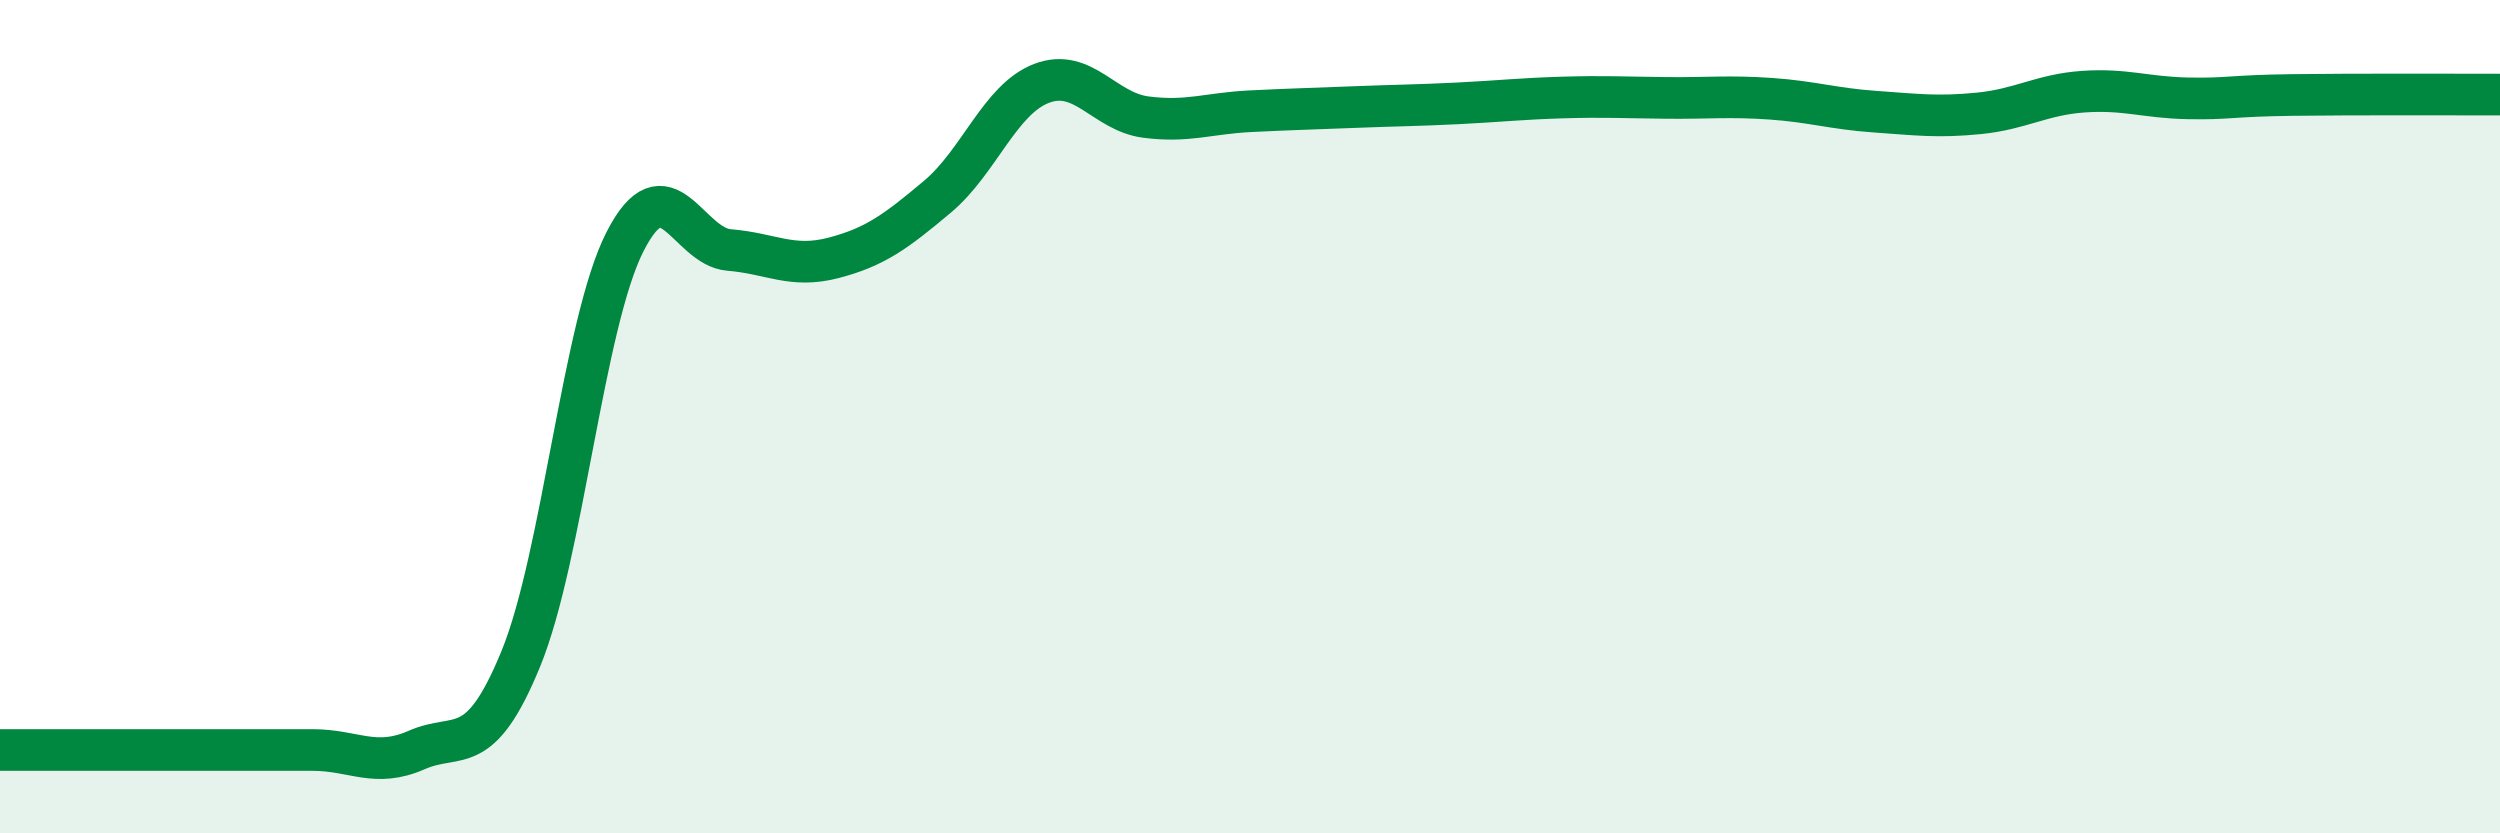
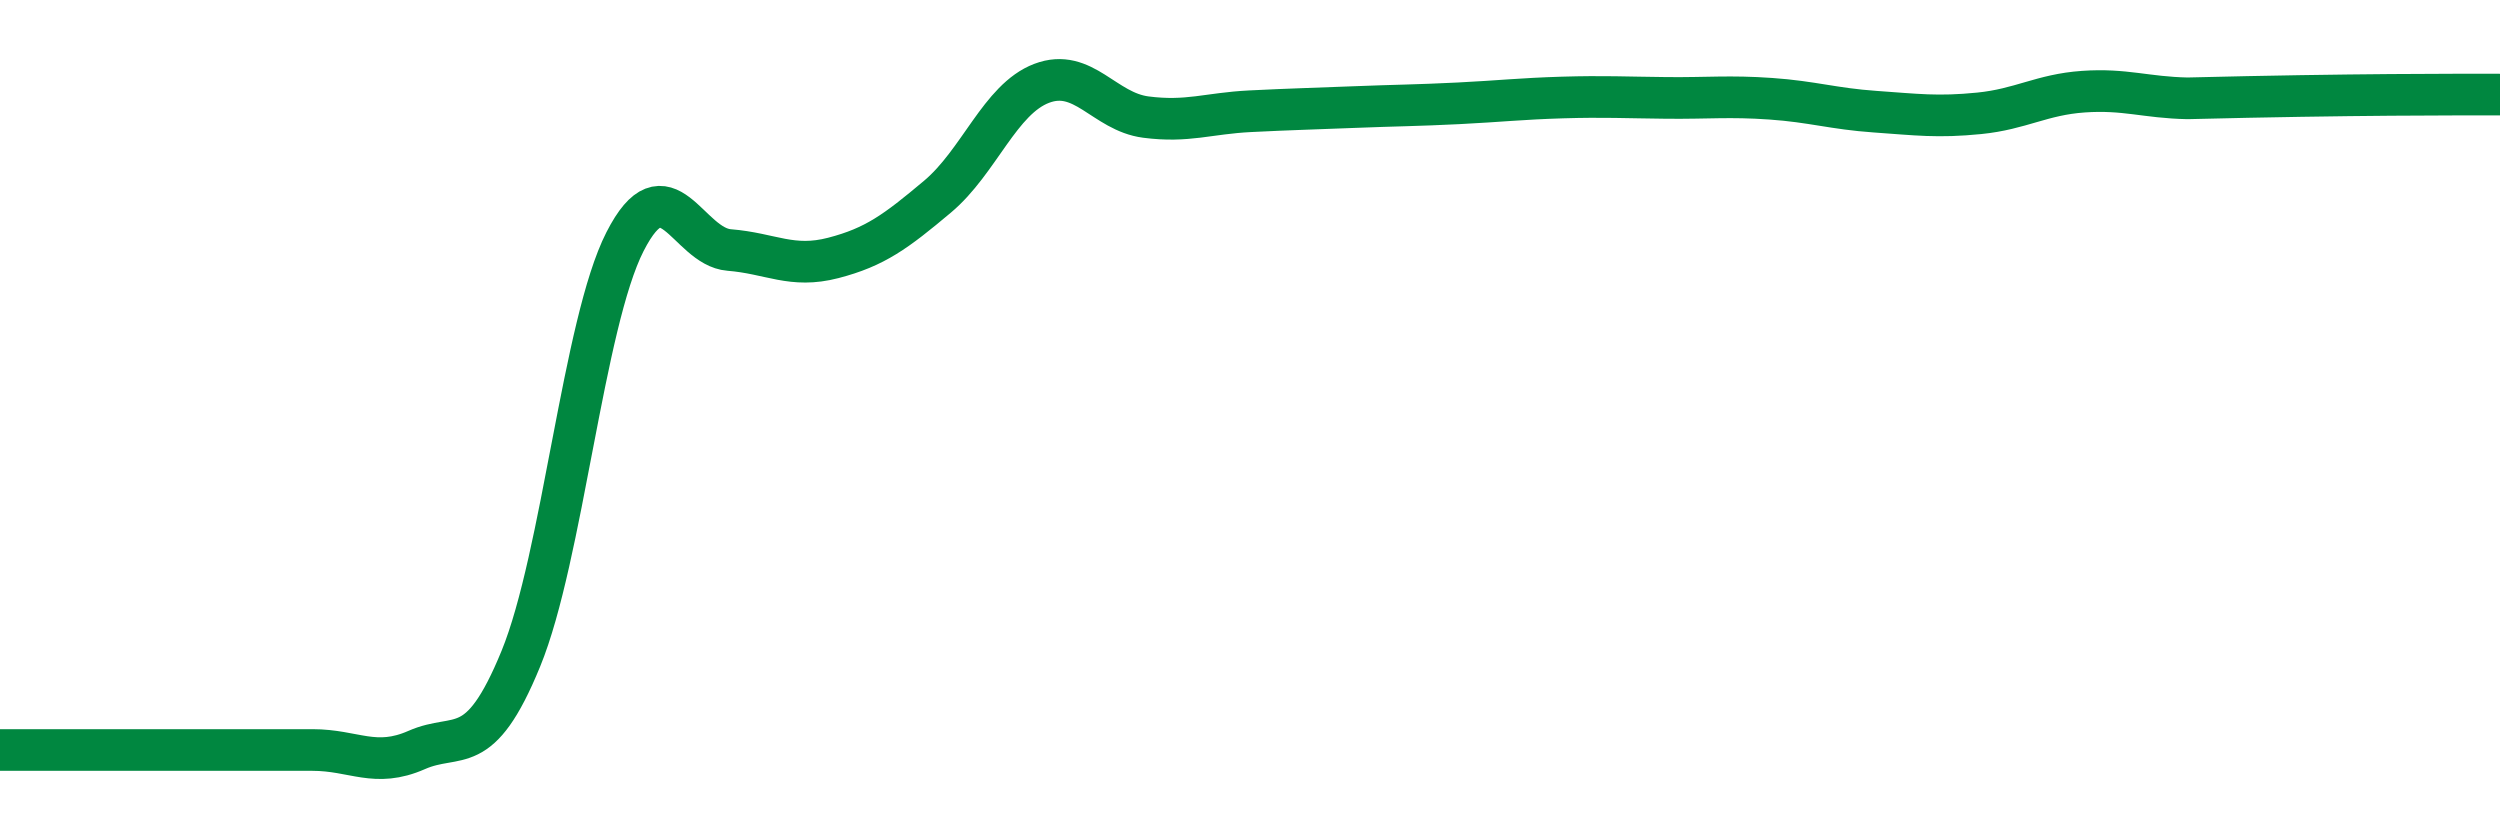
<svg xmlns="http://www.w3.org/2000/svg" width="60" height="20" viewBox="0 0 60 20">
-   <path d="M 0,18 C 0.5,18 1.5,18 2.5,18 C 3.5,18 4,18 5,18 C 6,18 6.5,18 7.5,18 C 8.5,18 9,18.44 10,18 C 11,17.56 11.5,18.25 12.5,15.81 C 13.5,13.37 14,7.76 15,5.8 C 16,3.84 16.5,5.92 17.5,6 C 18.5,6.08 19,6.45 20,6.19 C 21,5.93 21.5,5.56 22.5,4.72 C 23.5,3.88 24,2.38 25,2 C 26,1.62 26.5,2.68 27.5,2.81 C 28.5,2.94 29,2.72 30,2.67 C 31,2.62 31.5,2.61 32.5,2.57 C 33.5,2.53 34,2.53 35,2.48 C 36,2.43 36.5,2.37 37.5,2.34 C 38.5,2.31 39,2.34 40,2.35 C 41,2.36 41.5,2.3 42.5,2.37 C 43.5,2.44 44,2.61 45,2.68 C 46,2.75 46.5,2.82 47.5,2.72 C 48.5,2.62 49,2.27 50,2.2 C 51,2.13 51.5,2.34 52.5,2.36 C 53.5,2.38 53.5,2.3 55,2.28 C 56.5,2.26 59,2.27 60,2.27L60 20L0 20Z" fill="#008740" opacity="0.1" stroke-linecap="round" stroke-linejoin="round" />
-   <path d="M 0,18 C 0.5,18 1.5,18 2.5,18 C 3.5,18 4,18 5,18 C 6,18 6.5,18 7.5,18 C 8.5,18 9,18.44 10,18 C 11,17.56 11.5,18.25 12.5,15.81 C 13.5,13.37 14,7.76 15,5.8 C 16,3.84 16.5,5.92 17.5,6 C 18.5,6.08 19,6.45 20,6.19 C 21,5.93 21.5,5.56 22.5,4.72 C 23.5,3.88 24,2.38 25,2 C 26,1.62 26.5,2.68 27.5,2.81 C 28.5,2.94 29,2.72 30,2.67 C 31,2.62 31.5,2.61 32.5,2.57 C 33.5,2.53 34,2.53 35,2.48 C 36,2.43 36.5,2.37 37.5,2.34 C 38.5,2.31 39,2.34 40,2.35 C 41,2.36 41.5,2.3 42.5,2.37 C 43.5,2.44 44,2.61 45,2.68 C 46,2.75 46.5,2.82 47.5,2.72 C 48.5,2.62 49,2.27 50,2.2 C 51,2.13 51.5,2.34 52.5,2.36 C 53.5,2.38 53.5,2.3 55,2.28 C 56.5,2.26 59,2.27 60,2.27" stroke="#008740" stroke-width="1" fill="none" stroke-linecap="round" stroke-linejoin="round" />
+   <path d="M 0,18 C 0.5,18 1.5,18 2.5,18 C 3.5,18 4,18 5,18 C 6,18 6.5,18 7.5,18 C 8.5,18 9,18.44 10,18 C 11,17.56 11.5,18.25 12.5,15.81 C 13.5,13.37 14,7.76 15,5.8 C 16,3.84 16.5,5.92 17.5,6 C 18.5,6.08 19,6.45 20,6.19 C 21,5.93 21.5,5.56 22.5,4.72 C 23.5,3.88 24,2.38 25,2 C 26,1.62 26.5,2.68 27.5,2.81 C 28.5,2.94 29,2.72 30,2.67 C 31,2.62 31.5,2.61 32.5,2.57 C 33.5,2.53 34,2.53 35,2.48 C 36,2.43 36.5,2.37 37.5,2.34 C 38.5,2.31 39,2.34 40,2.35 C 41,2.36 41.5,2.3 42.5,2.37 C 43.5,2.44 44,2.61 45,2.68 C 46,2.75 46.5,2.82 47.5,2.72 C 48.5,2.62 49,2.27 50,2.2 C 51,2.13 51.5,2.34 52.5,2.36 C 56.5,2.26 59,2.27 60,2.27" stroke="#008740" stroke-width="1" fill="none" stroke-linecap="round" stroke-linejoin="round" />
</svg>